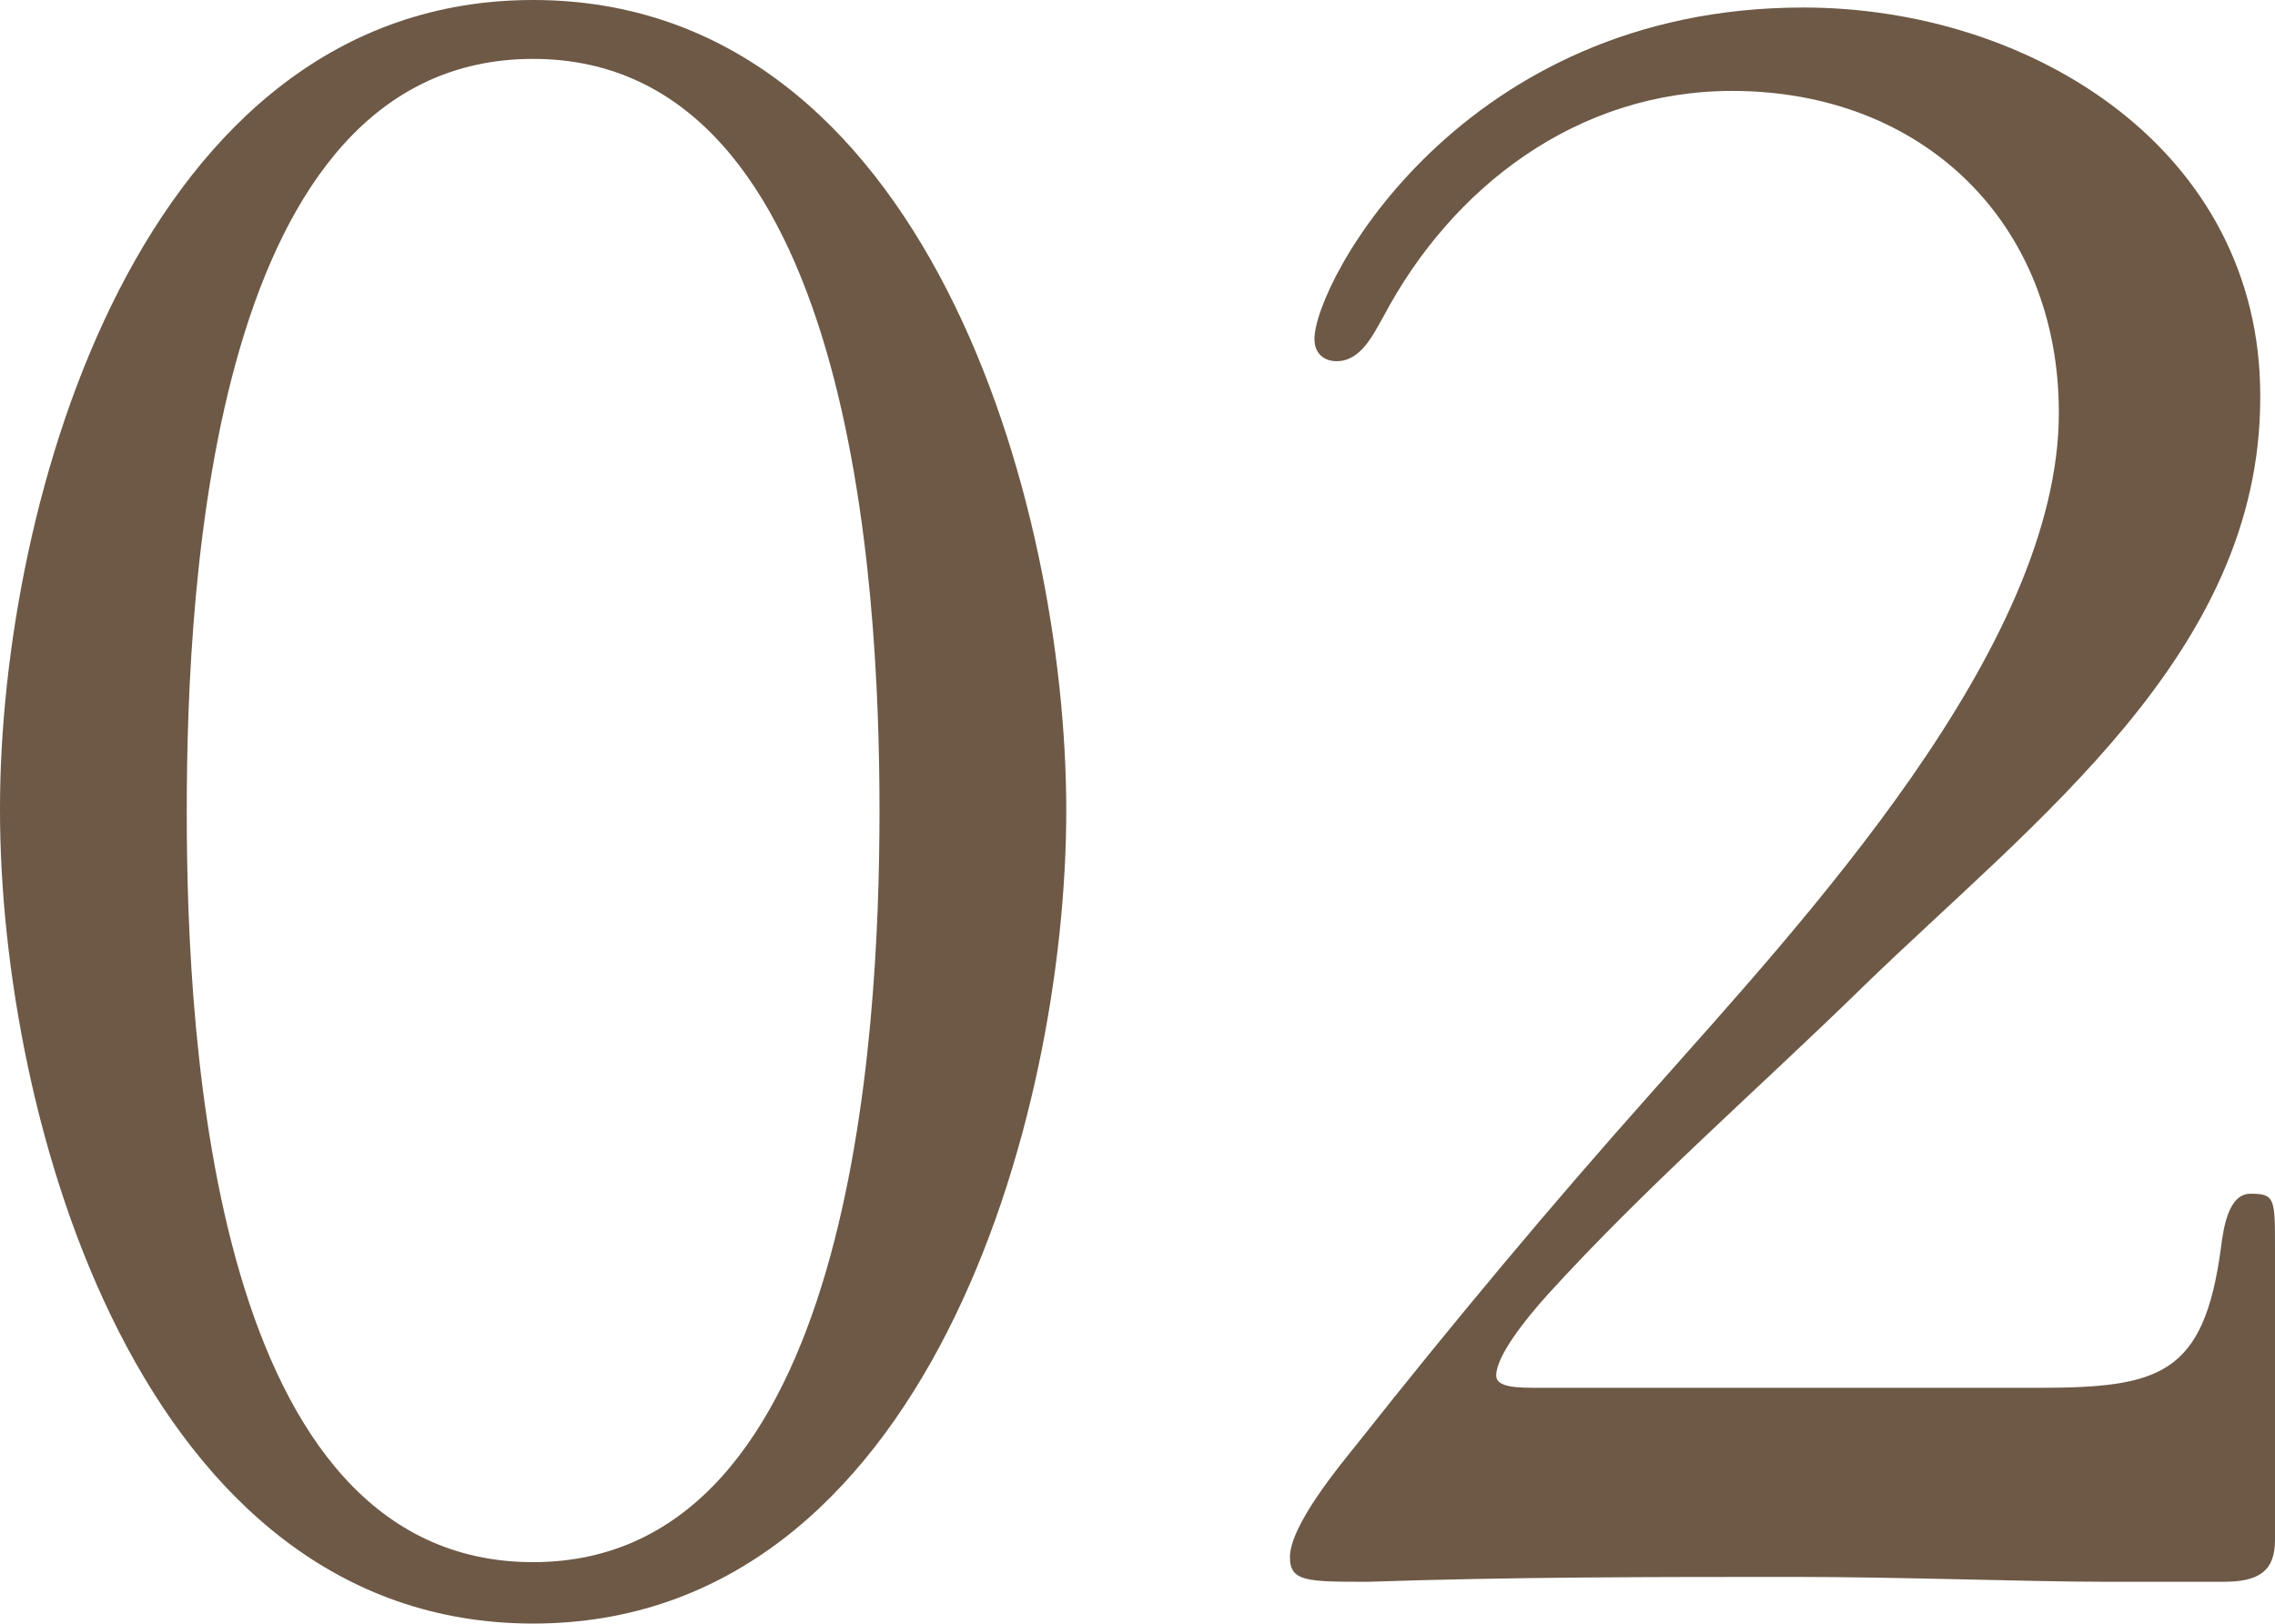
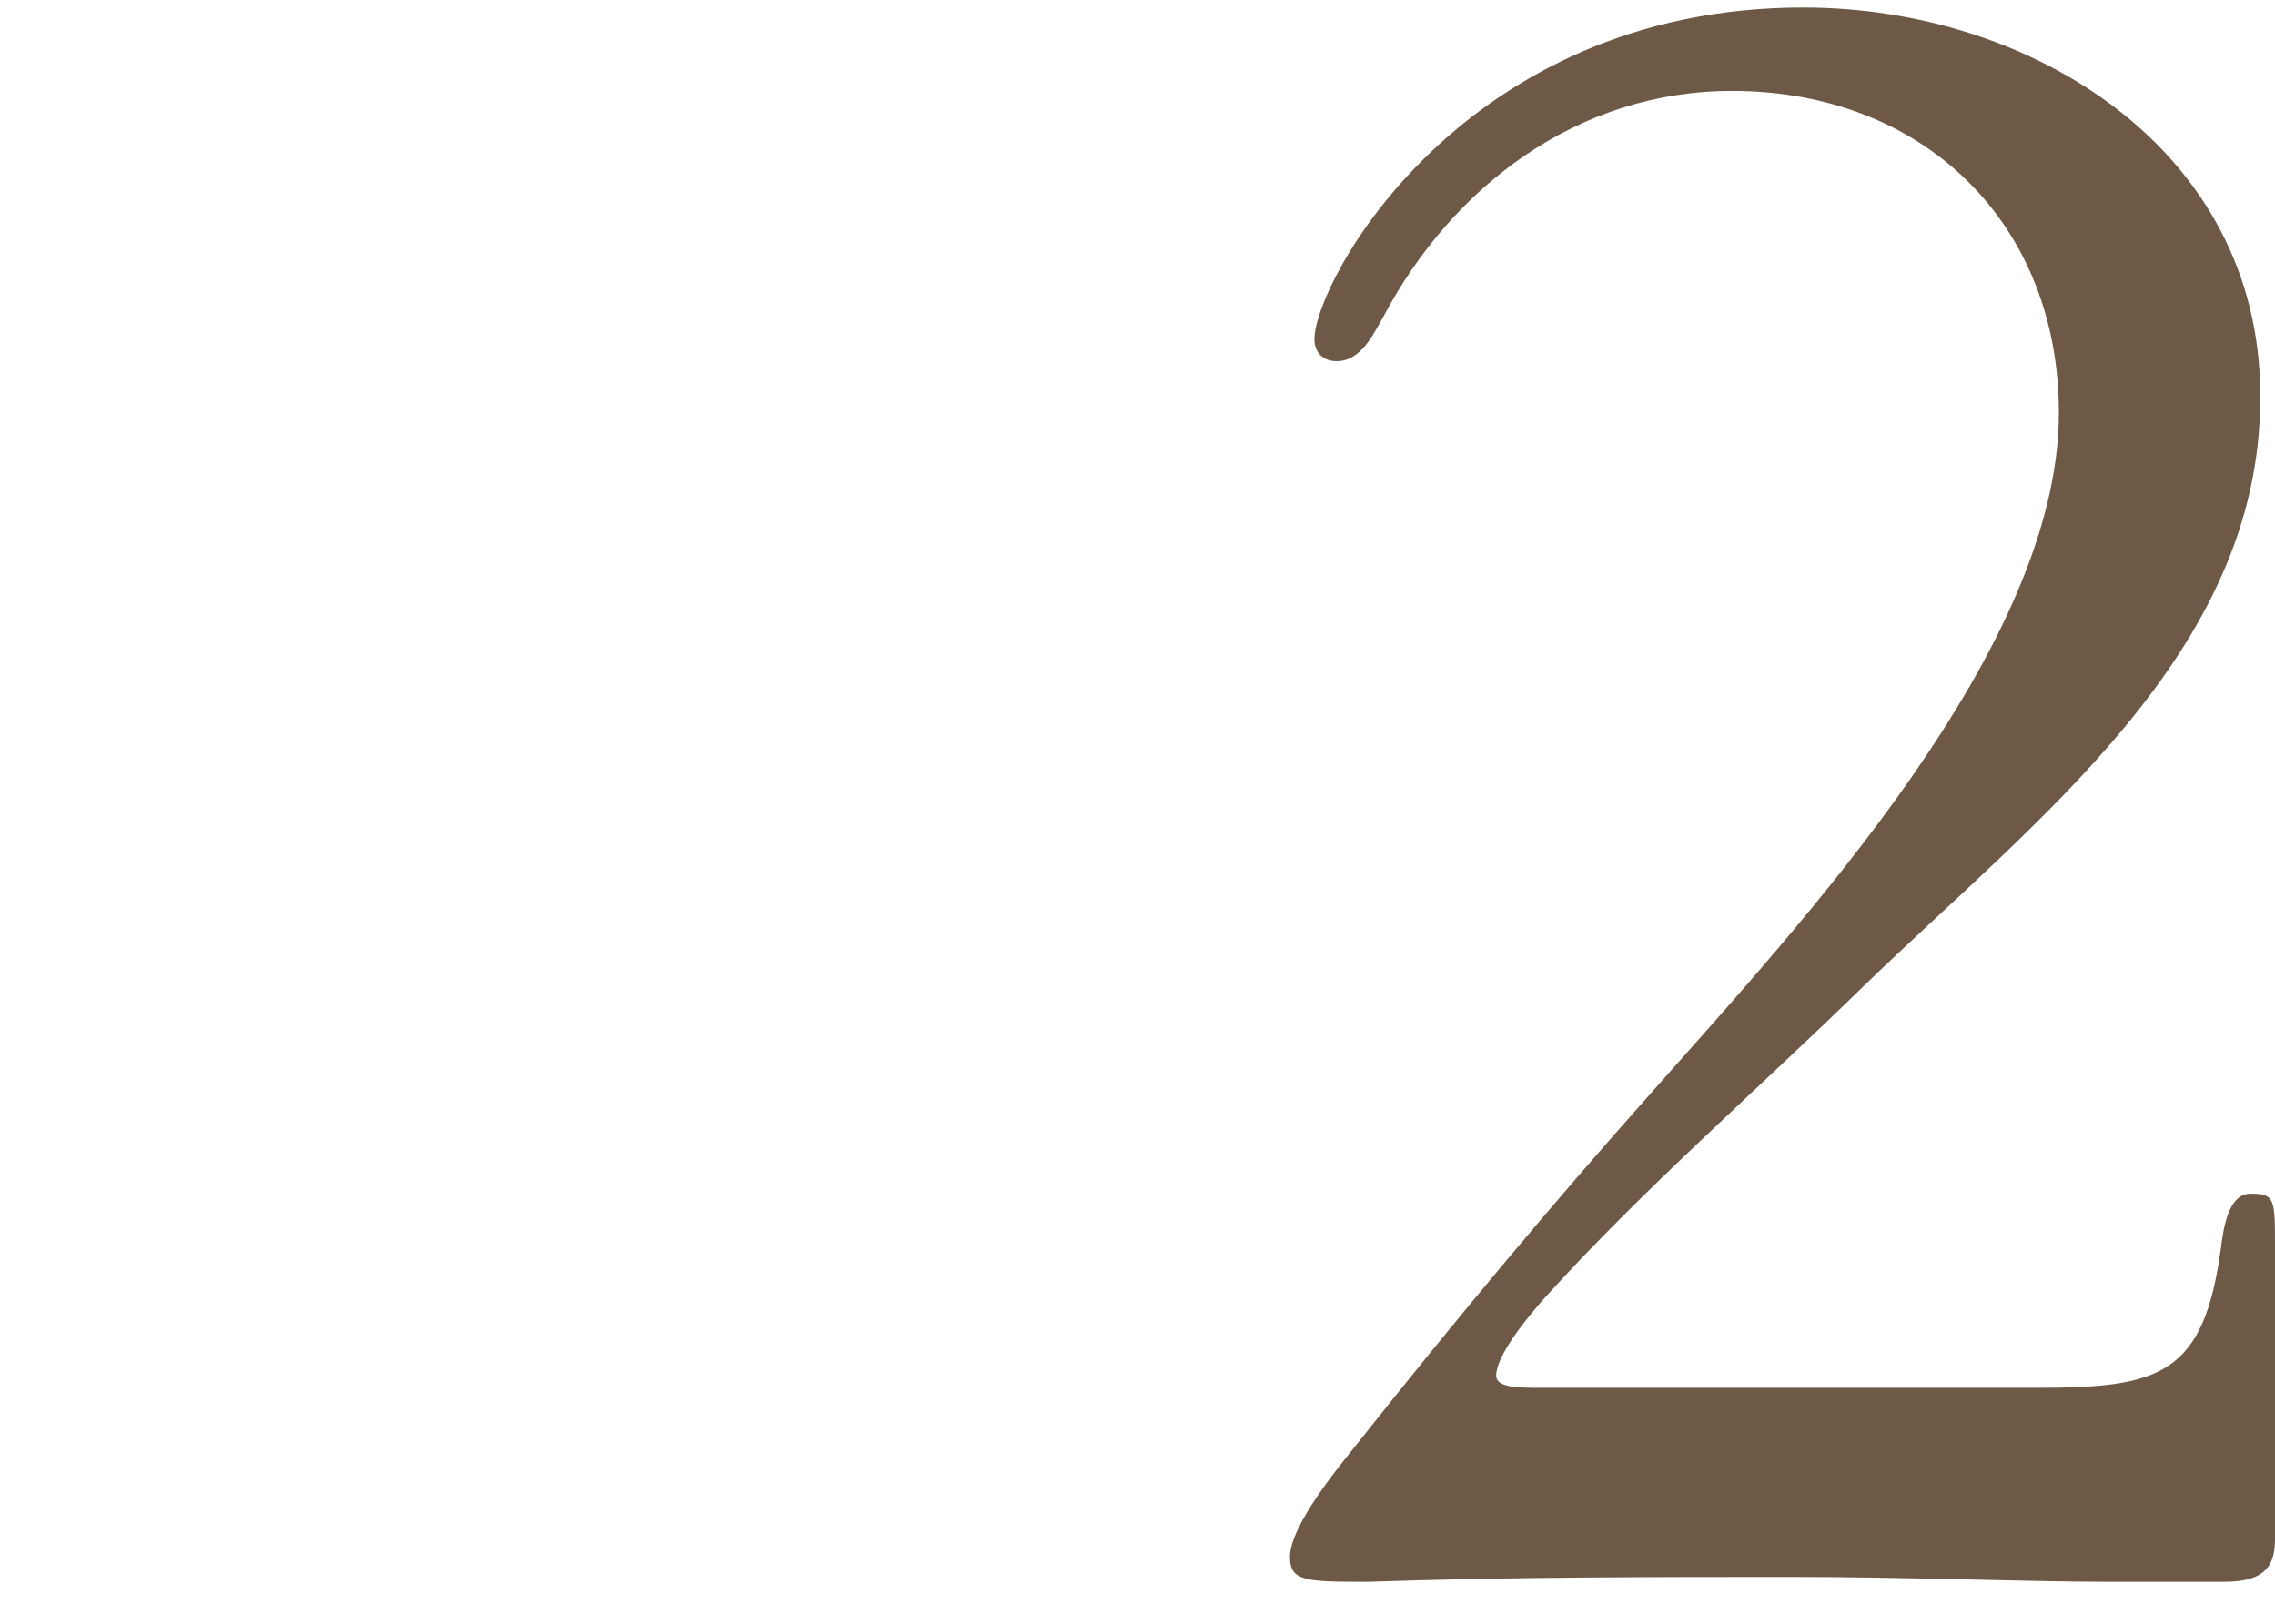
<svg xmlns="http://www.w3.org/2000/svg" id="_レイヤー_2" data-name="レイヤー_2" viewBox="0 0 163.35 116.6">
  <defs>
    <style>
      .cls-1 {
        fill: #6d5946;
      }
    </style>
  </defs>
  <g id="_レイヤー_1-2" data-name="レイヤー_1">
    <g>
-       <path class="cls-1" d="M0,58.04C0,36.16,10.06,0,38.28,0s38.28,36.16,38.28,58.21-10.06,58.39-38.28,58.39S0,80.27,0,58.21v-.18ZM13.41,58.39c0,16.58,1.94,53.8,24.87,53.8s24.87-37.75,24.87-53.98-1.94-53.98-24.87-53.98S13.41,41.46,13.41,58.21v.18Z" />
      <path class="cls-1" d="M162.29,28.58c0,18.35-16.23,30.34-28.58,42.34-7.59,7.41-15.52,14.29-22.58,22.05-1.59,1.76-3.7,4.41-3.7,5.82,0,.88,1.59.88,3.18.88h35.63c8.82,0,12-.88,13.23-10.06.18-1.41.53-3.88,2.12-3.88,1.76,0,1.76.35,1.76,3.88v20.99c0,2.29-1.23,3-3.7,3h-8.47c-5.29,0-14.82-.35-22.23-.35-10.23,0-20.46,0-30.69.35-4.41,0-5.64,0-5.64-1.76,0-2.29,3.53-6.53,4.94-8.29,6.7-8.47,13.76-16.94,20.99-25.05,10.76-12.17,29.28-31.93,29.28-48.86,0-13.58-9.7-23.11-23.46-23.11-11.11,0-20.11,6.88-25.05,16.23-.71,1.23-1.59,3.18-3.35,3.18-.88,0-1.59-.53-1.59-1.59,0-4.06,10.58-23.81,35.1-23.81,16.41,0,32.81,10.23,32.81,27.87v.18Z" />
    </g>
  </g>
</svg>